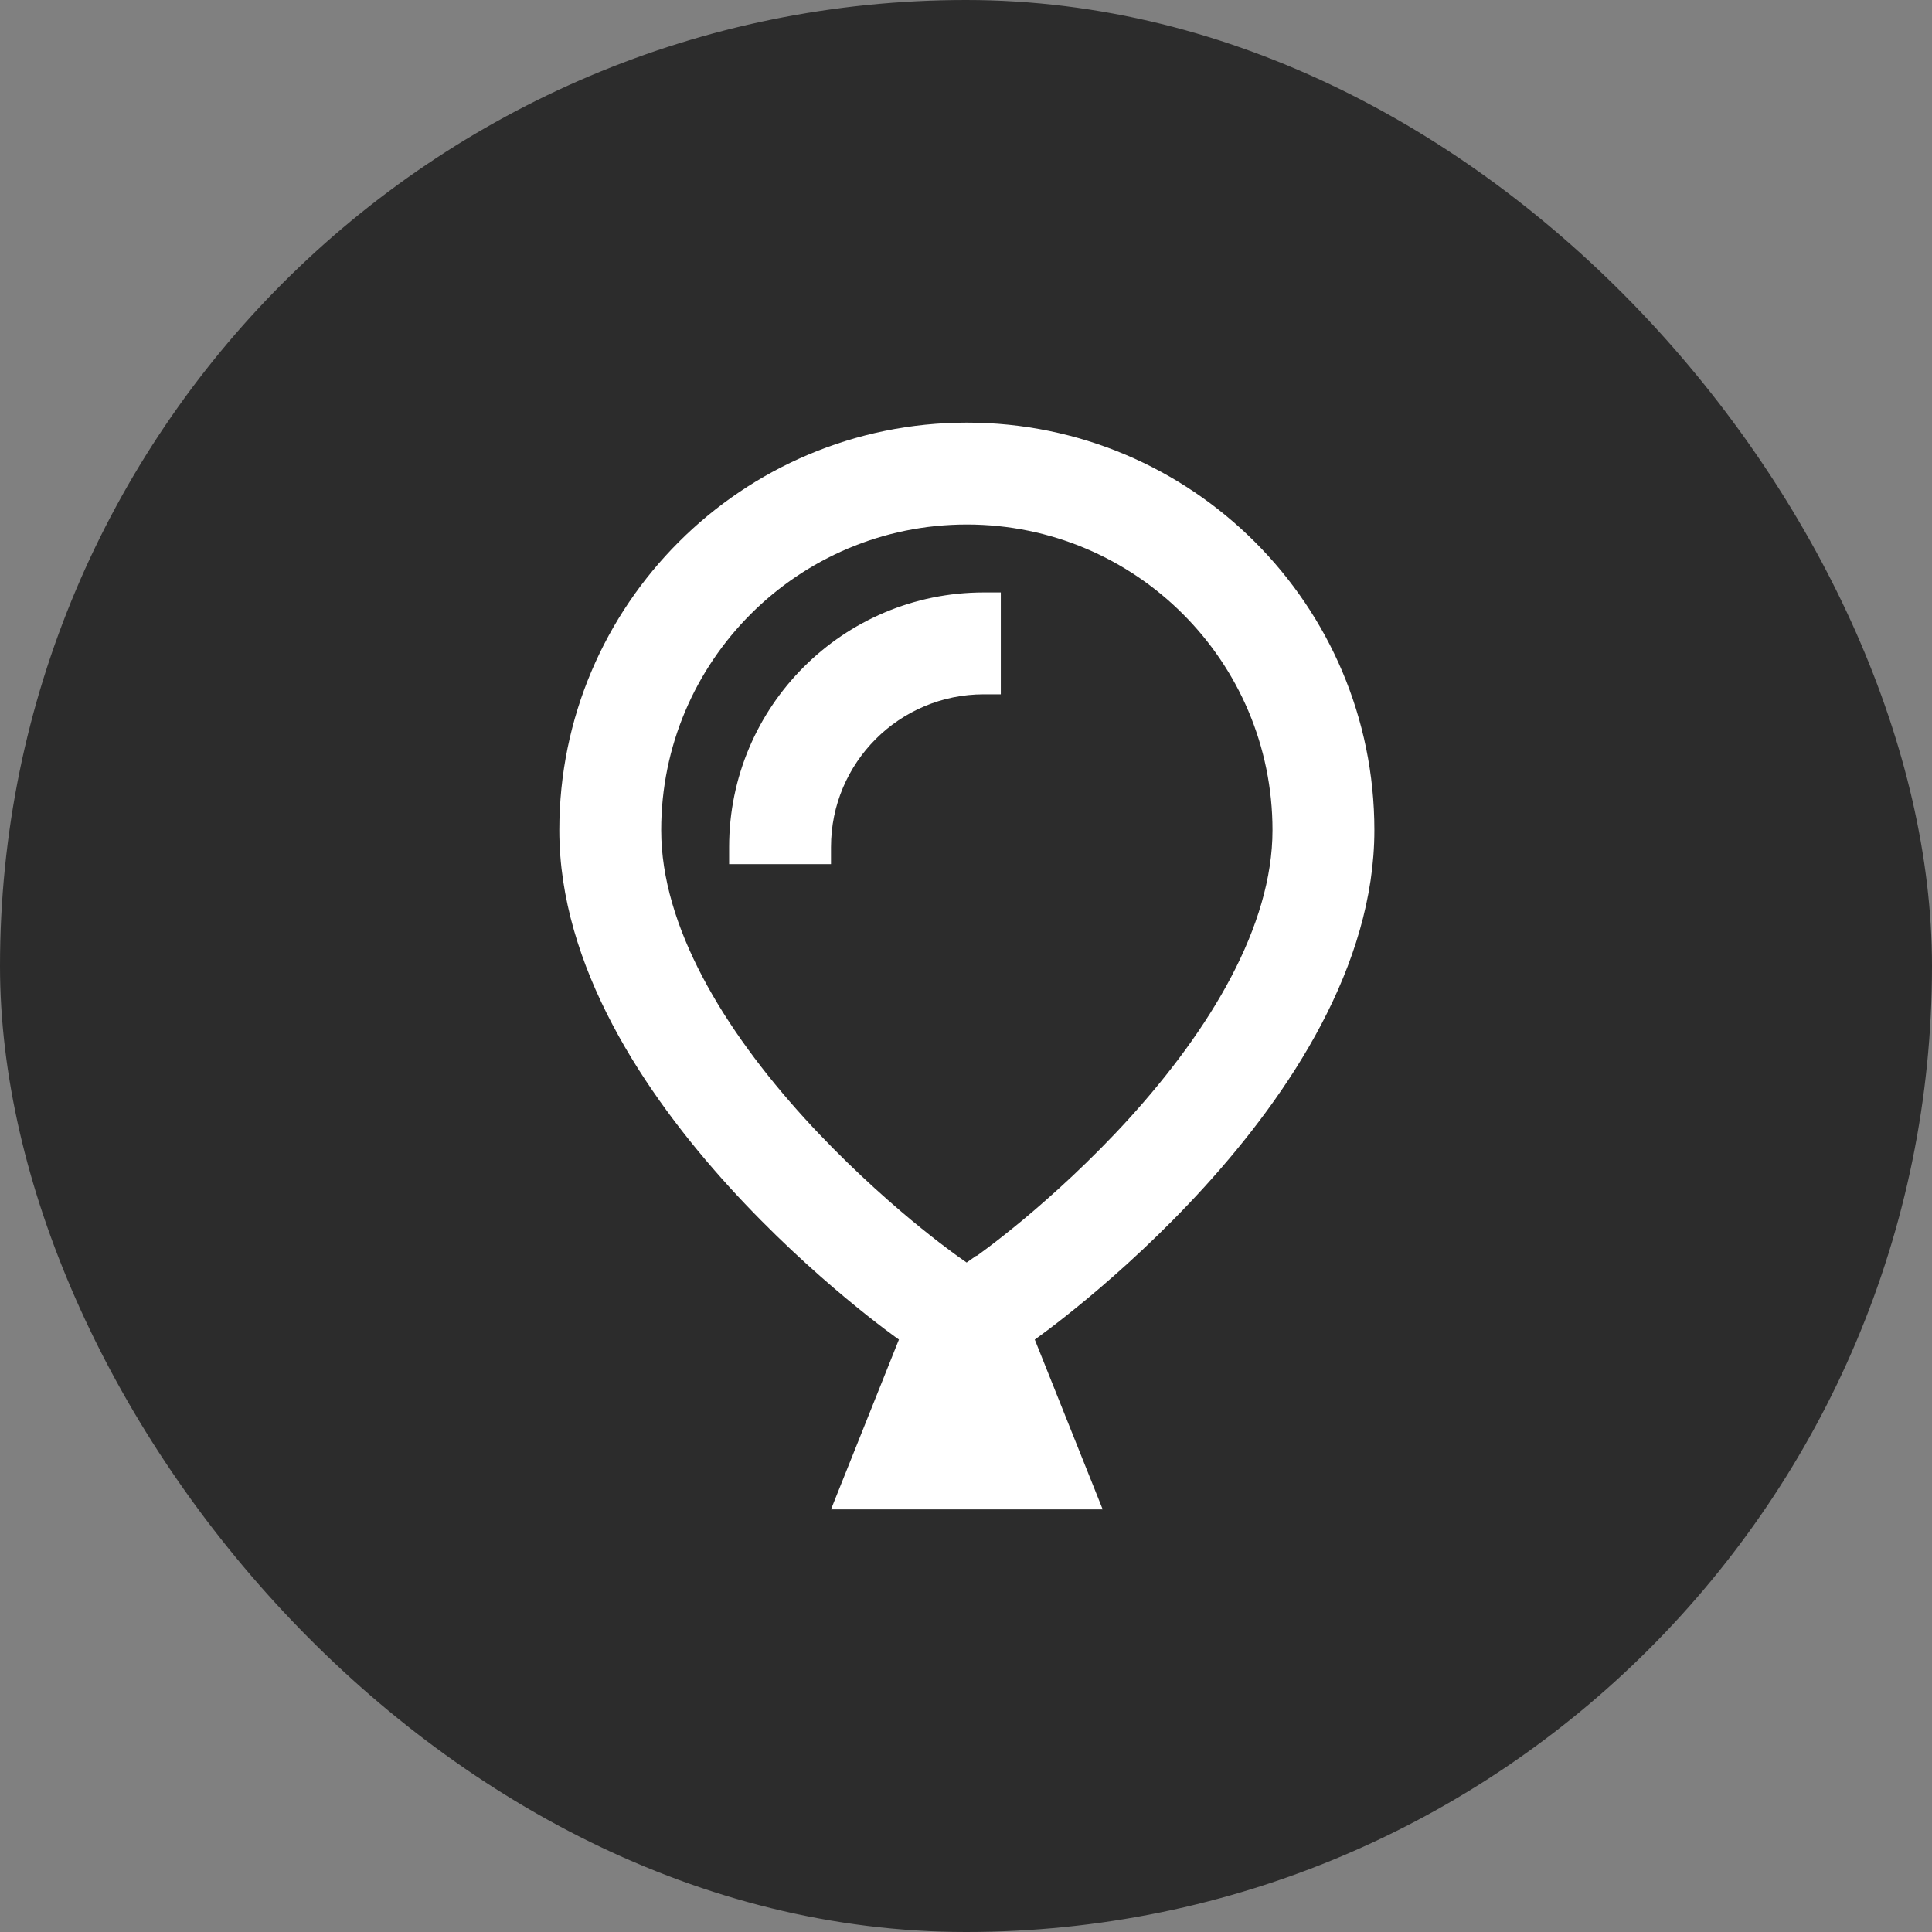
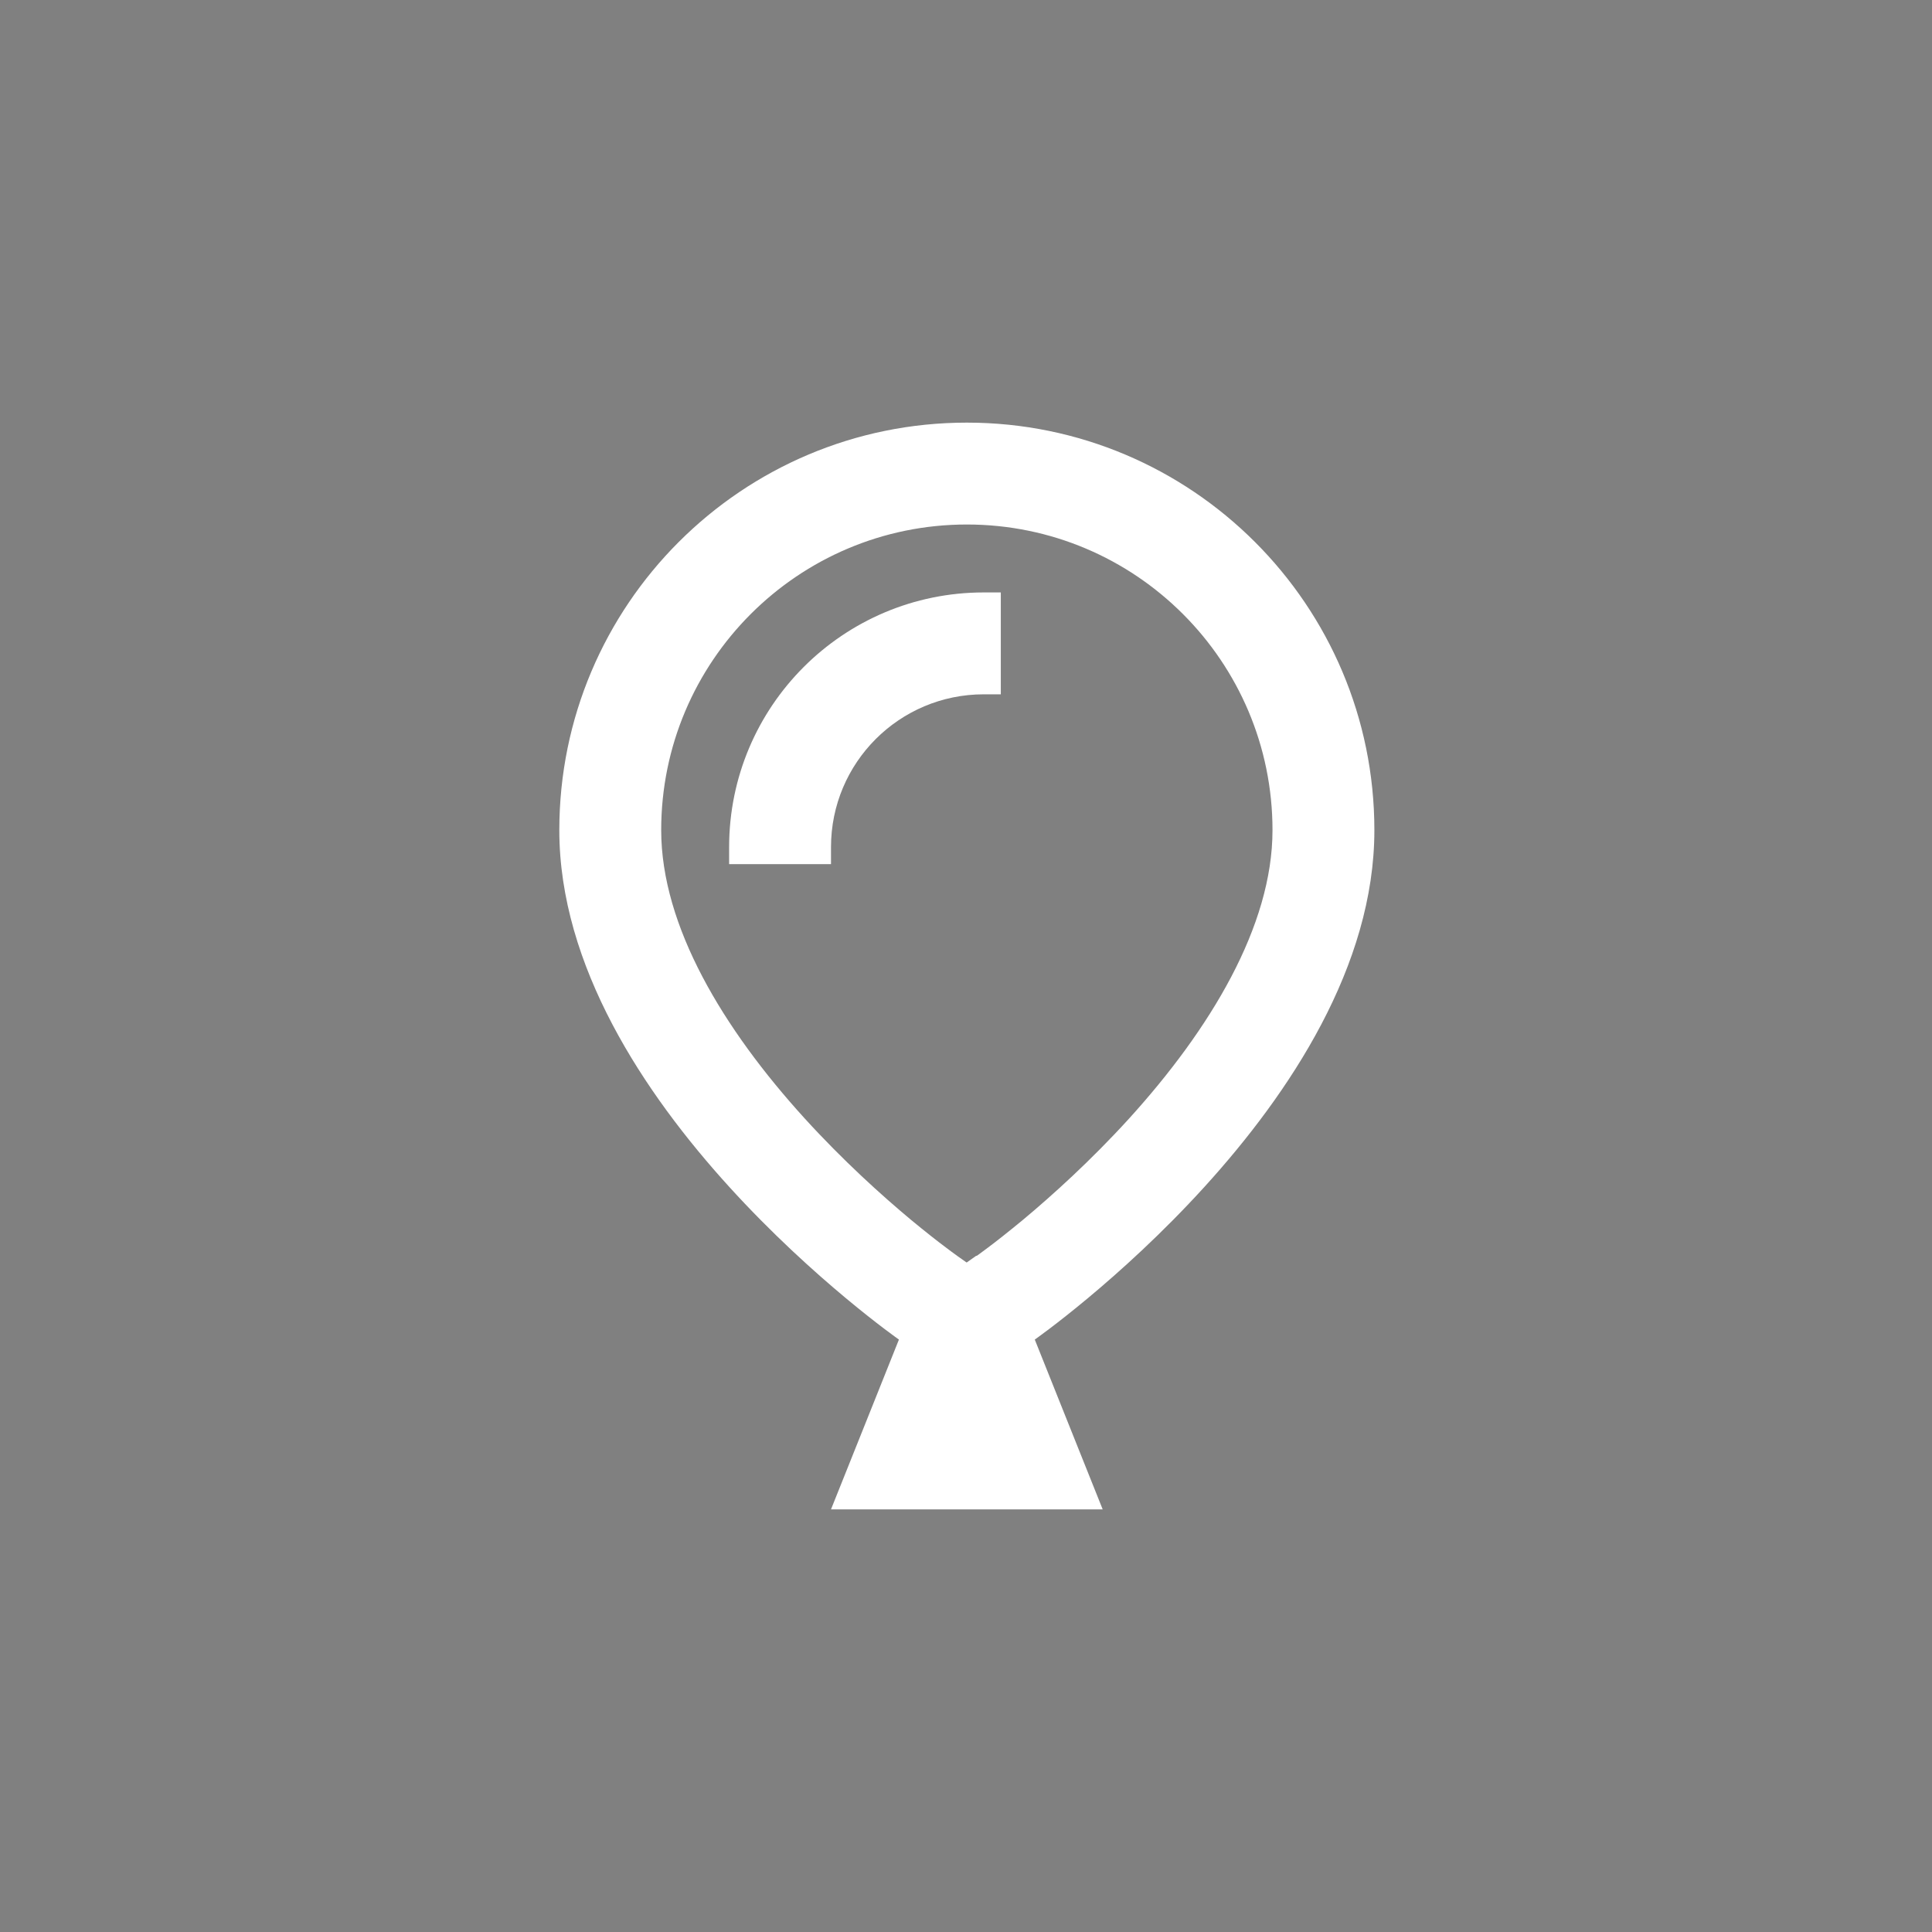
<svg xmlns="http://www.w3.org/2000/svg" width="120" height="120" viewBox="0 0 120 120" fill="none">
  <rect x="0" y="0" width="120" height="120" fill="#808080" stroke="none" />
-   <rect width="120" height="120" rx="60" fill="#2c2c2c" />
  <path d="M60.659 78.009L60.791 77.916C60.91 77.824 61.107 77.679 61.358 77.495C61.872 77.112 62.61 76.532 63.52 75.781C65.339 74.265 67.752 72.089 70.138 69.466C75.161 63.929 79.037 57.535 79.037 51.562C79.037 41.081 70.534 32.578 60.053 32.578C49.572 32.578 41.068 41.081 41.068 51.562C41.068 57.535 44.944 63.929 49.967 69.453C52.353 72.076 54.766 74.251 56.585 75.768C57.495 76.519 58.233 77.099 58.748 77.481C58.998 77.679 59.196 77.811 59.315 77.903L59.446 77.996L59.459 78.009L60.04 78.418L60.62 78.009L60.633 77.996L60.659 78.009ZM85.365 51.562C85.365 68.438 64.272 83.203 64.272 83.203L65.959 87.422L68.49 93.75H61.674H58.431H51.615L54.147 87.422L55.834 83.203C55.834 83.203 34.74 68.438 34.74 51.562C34.74 37.588 46.078 26.25 60.053 26.25C74.027 26.25 85.365 37.588 85.365 51.562ZM51.615 52.617V53.672H45.287V52.617C45.287 43.877 52.367 36.797 61.107 36.797H62.162V43.125H61.107C55.86 43.125 51.615 47.37 51.615 52.617Z" fill="white" />
</svg>